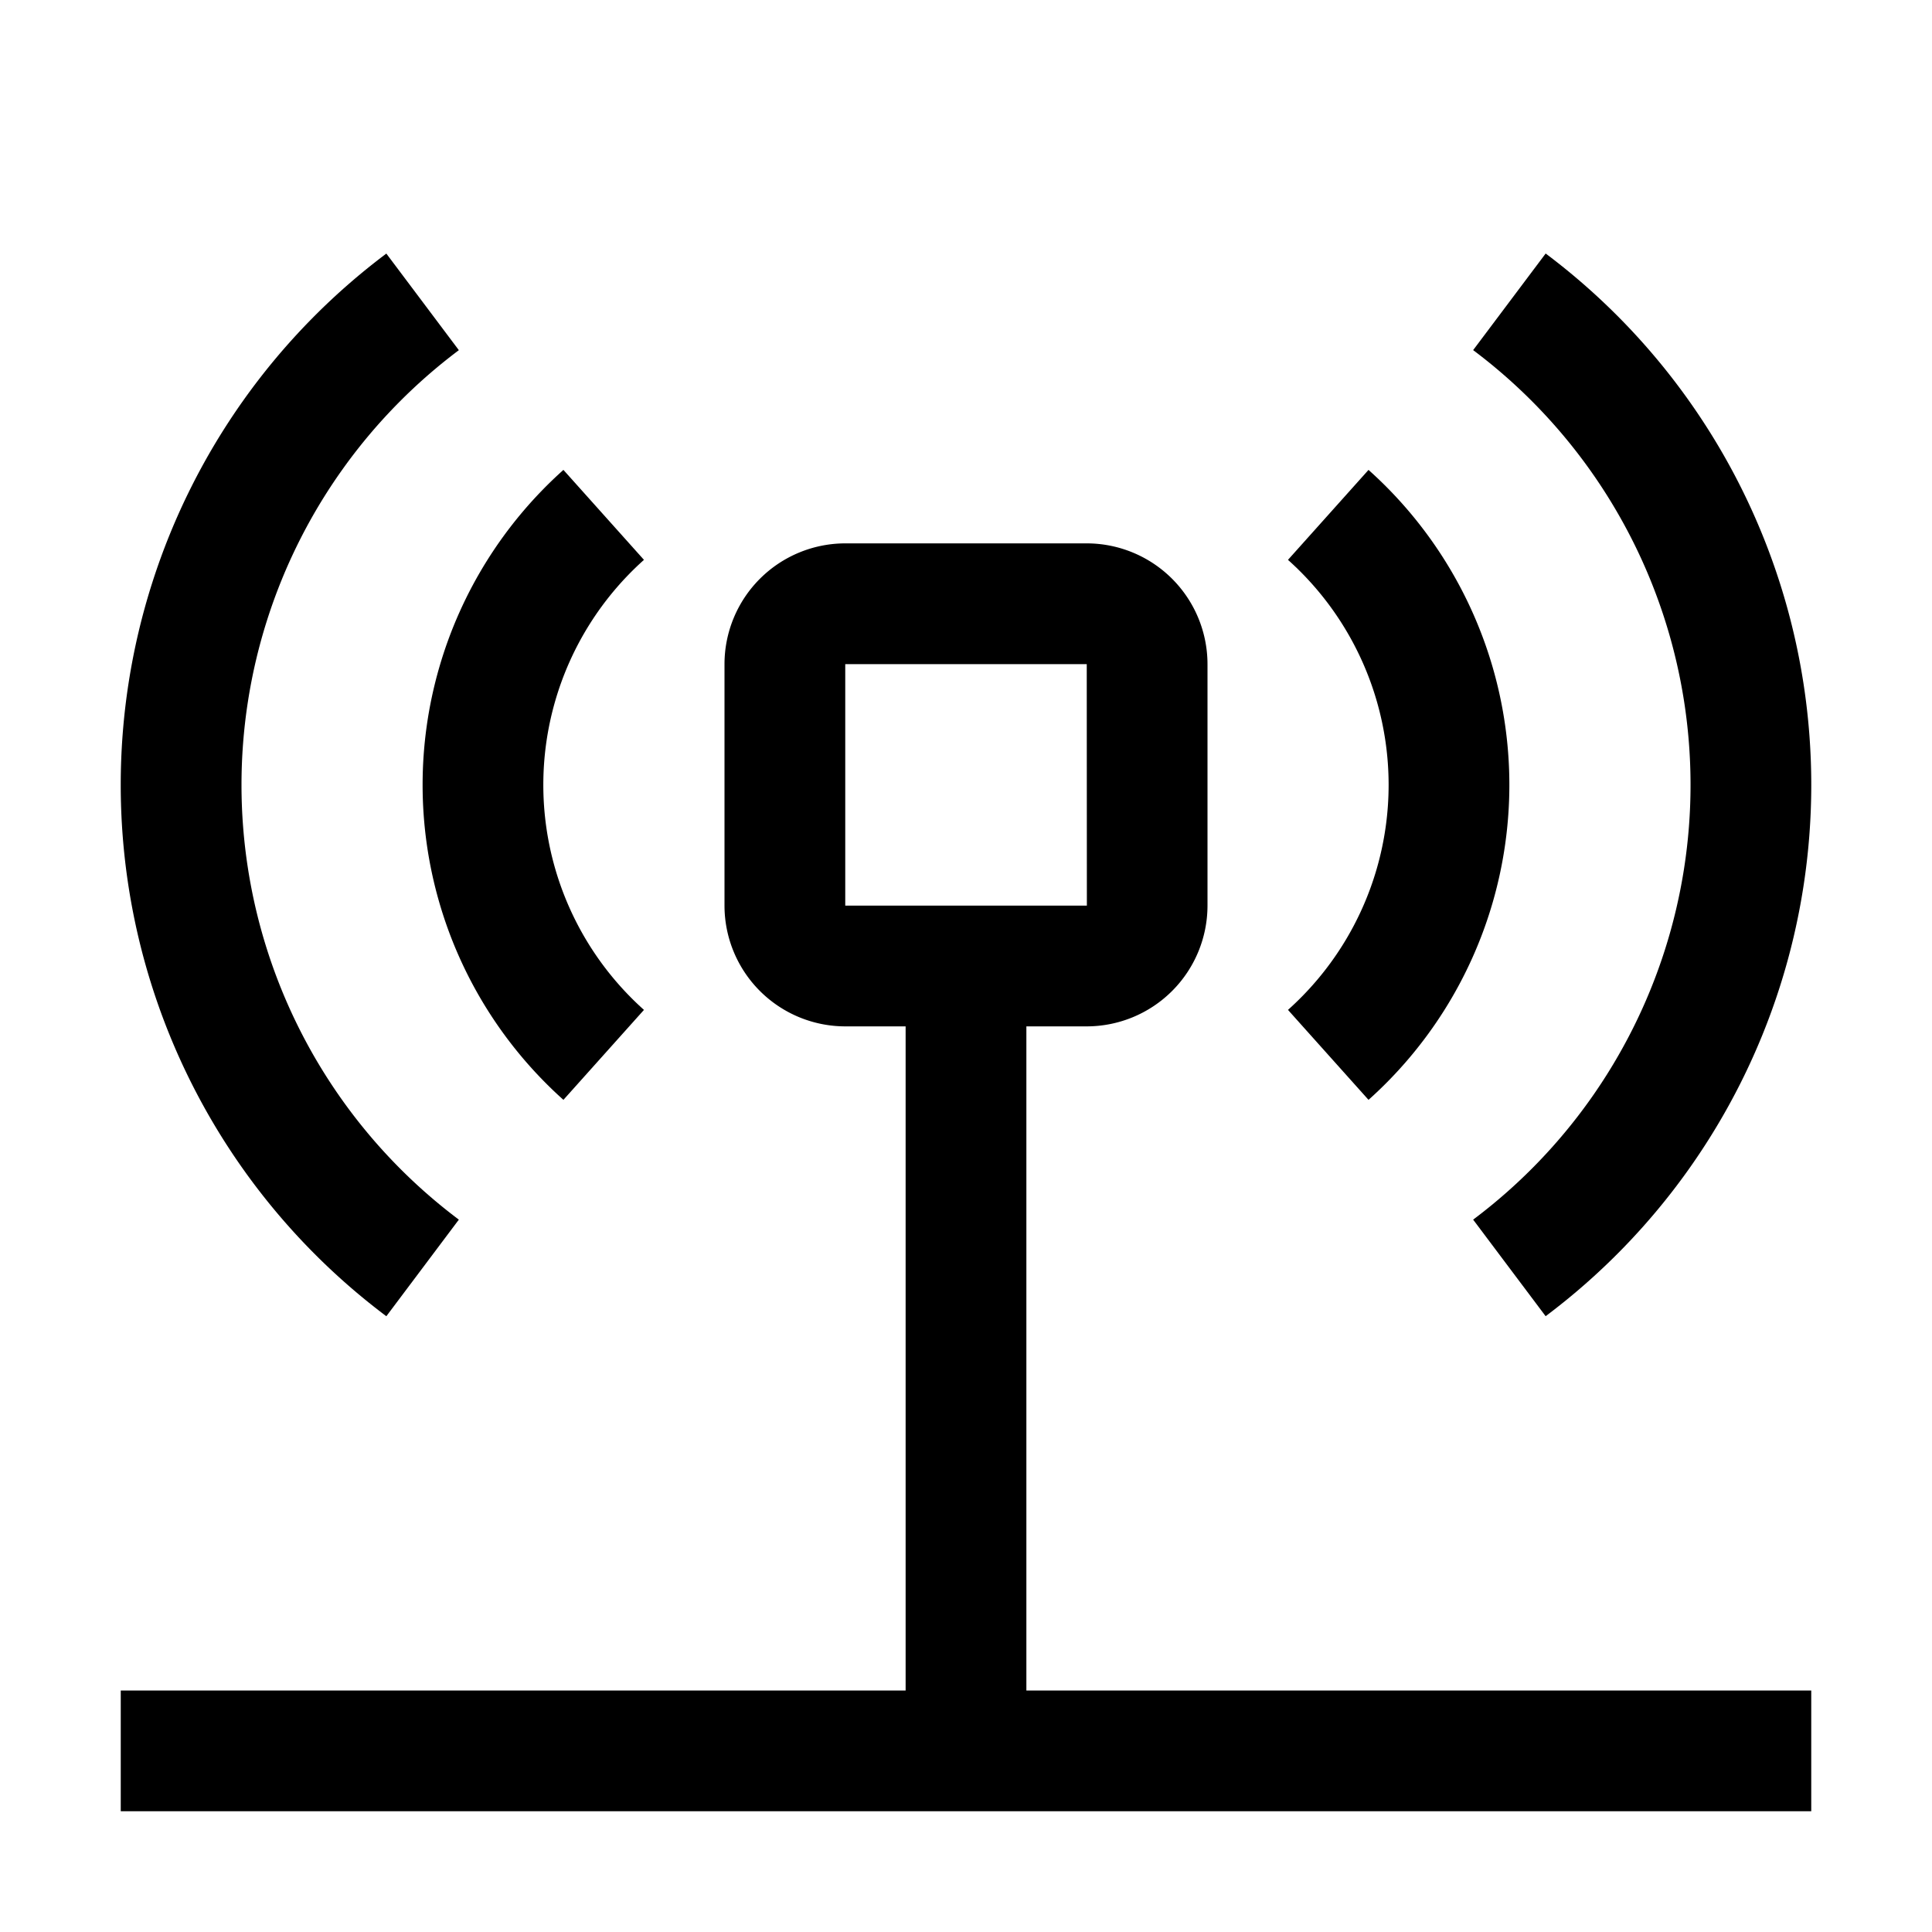
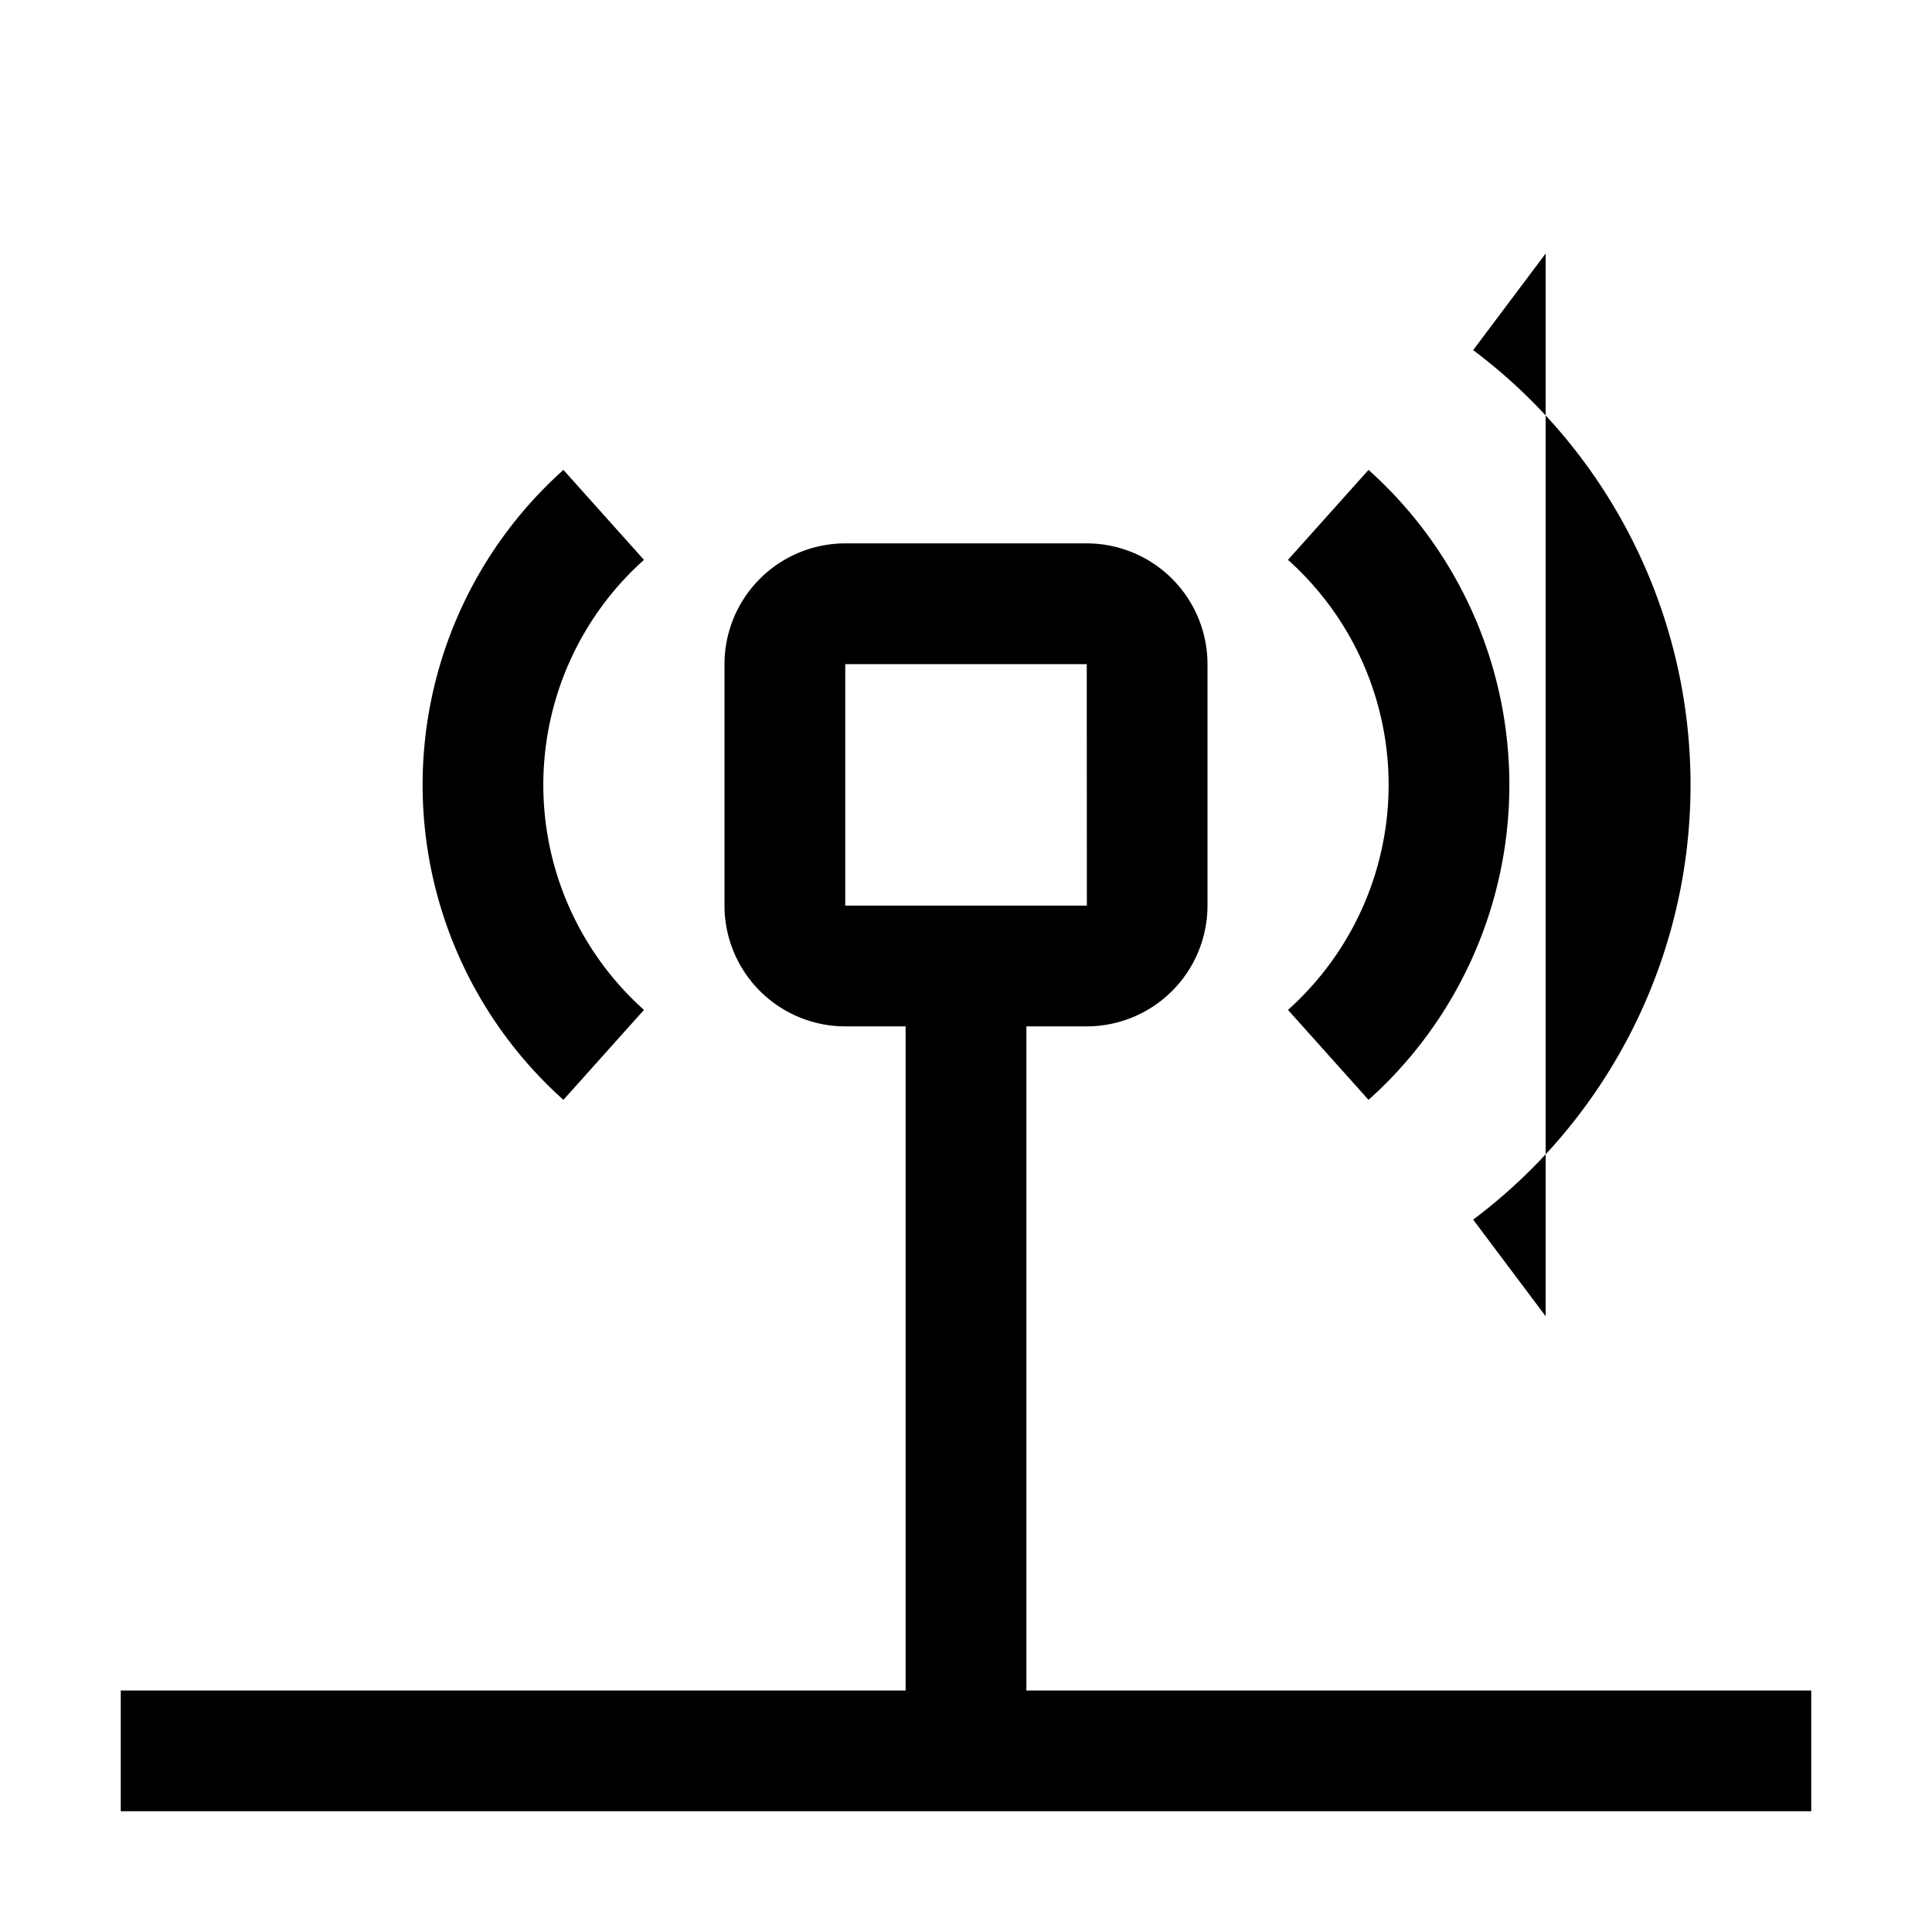
<svg xmlns="http://www.w3.org/2000/svg" fill="#000000" width="800px" height="800px" viewBox="0 0 32 32" id="Layer_1" data-name="Layer 1">
  <defs>
    <style>
      .cls-1 {
        fill: none;
      }
    </style>
  </defs>
  <path d="M17,28V17h1a2.002,2.002,0,0,0,2-2V11a2.002,2.002,0,0,0-2-2H14a2.002,2.002,0,0,0-2,2v4a2.002,2.002,0,0,0,2,2h1V28H2v2H30V28ZM14,11h4l.002,4H14Z" transform="translate(0 0)" />
  <path d="M9.332,18.217a7.001,7.001,0,0,1,0-10.434l1.334,1.49a5,5,0,0,0,0,7.454Z" transform="translate(0 0)" />
  <path d="M22.667,18.217l-1.334-1.49a5,5,0,0,0,0-7.454l1.334-1.49a7,7,0,0,1,0,10.434Z" transform="translate(0 0)" />
-   <path d="M6.399,21.801a11.002,11.002,0,0,1,0-17.601L7.6,5.8a9.001,9.001,0,0,0,0,14.401Z" transform="translate(0 0)" />
-   <path d="M25.601,21.801l-1.201-1.6a9.001,9.001,0,0,0,0-14.402l1.201-1.6a11.002,11.002,0,0,1,0,17.601Z" transform="translate(0 0)" />
+   <path d="M25.601,21.801l-1.201-1.6a9.001,9.001,0,0,0,0-14.402l1.201-1.6Z" transform="translate(0 0)" />
  <rect id="_Transparent_Rectangle_" data-name="&lt;Transparent Rectangle&gt;" class="cls-1" width="32" height="32" />
</svg>